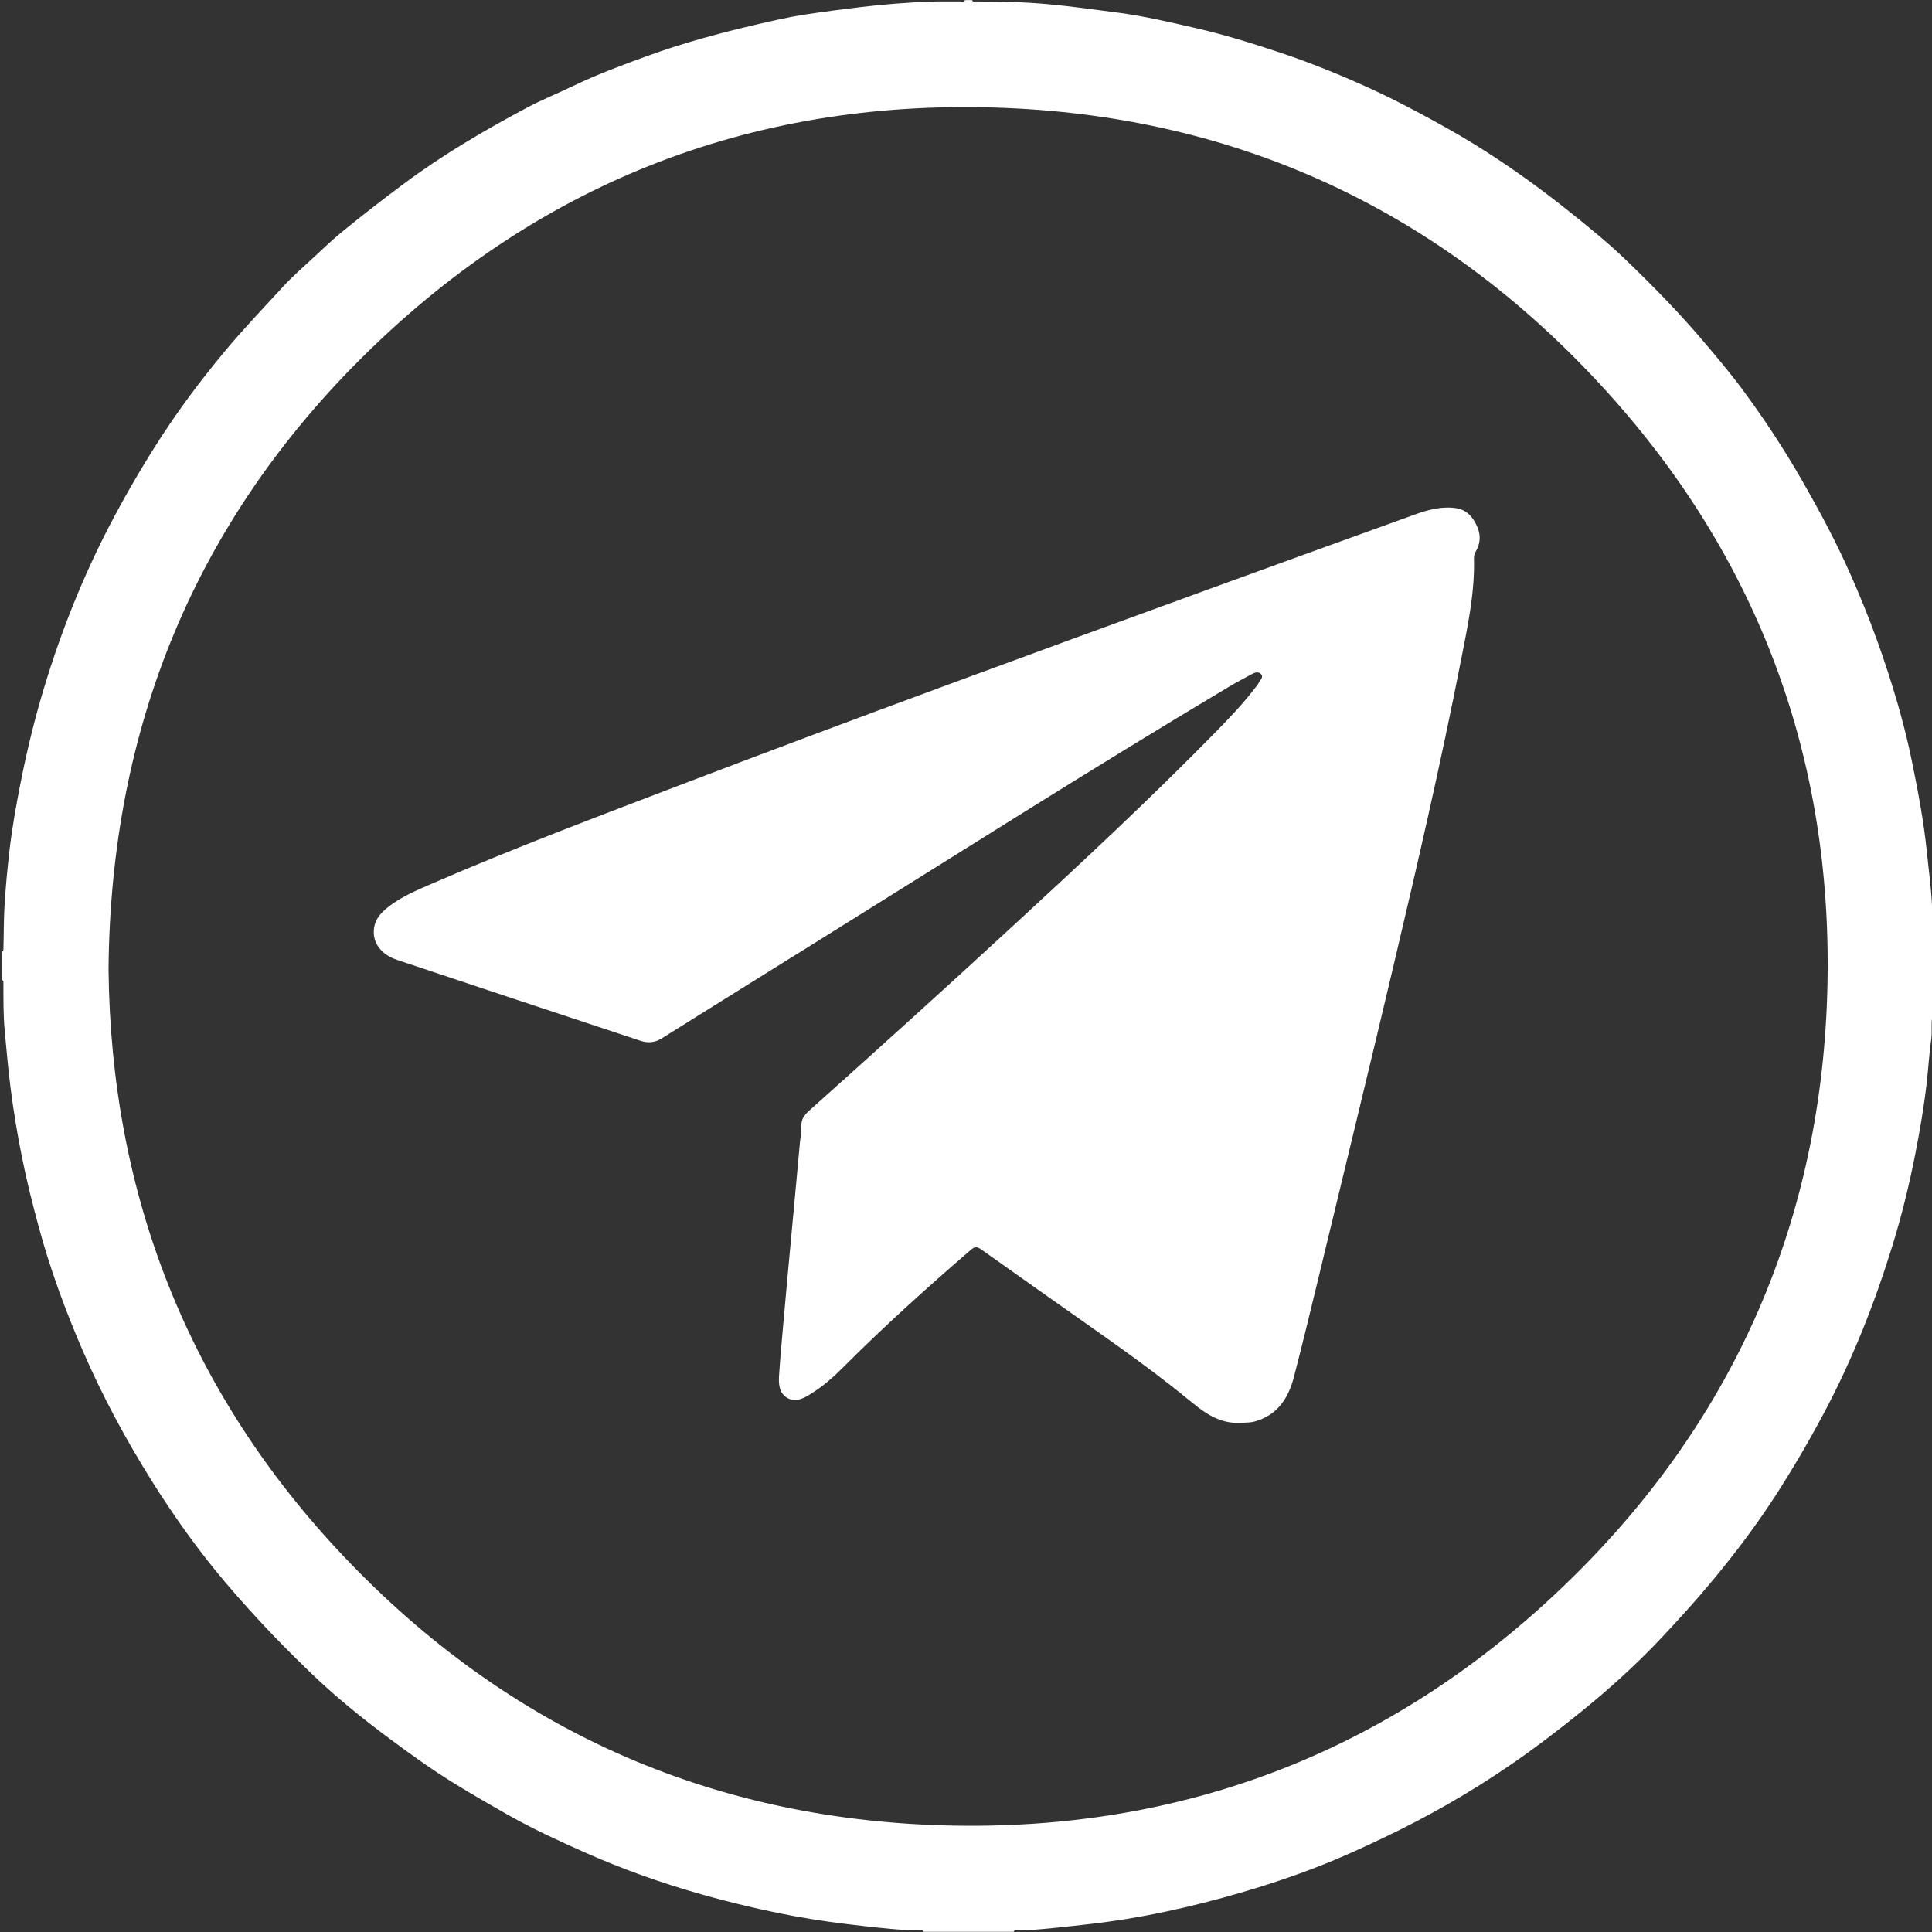
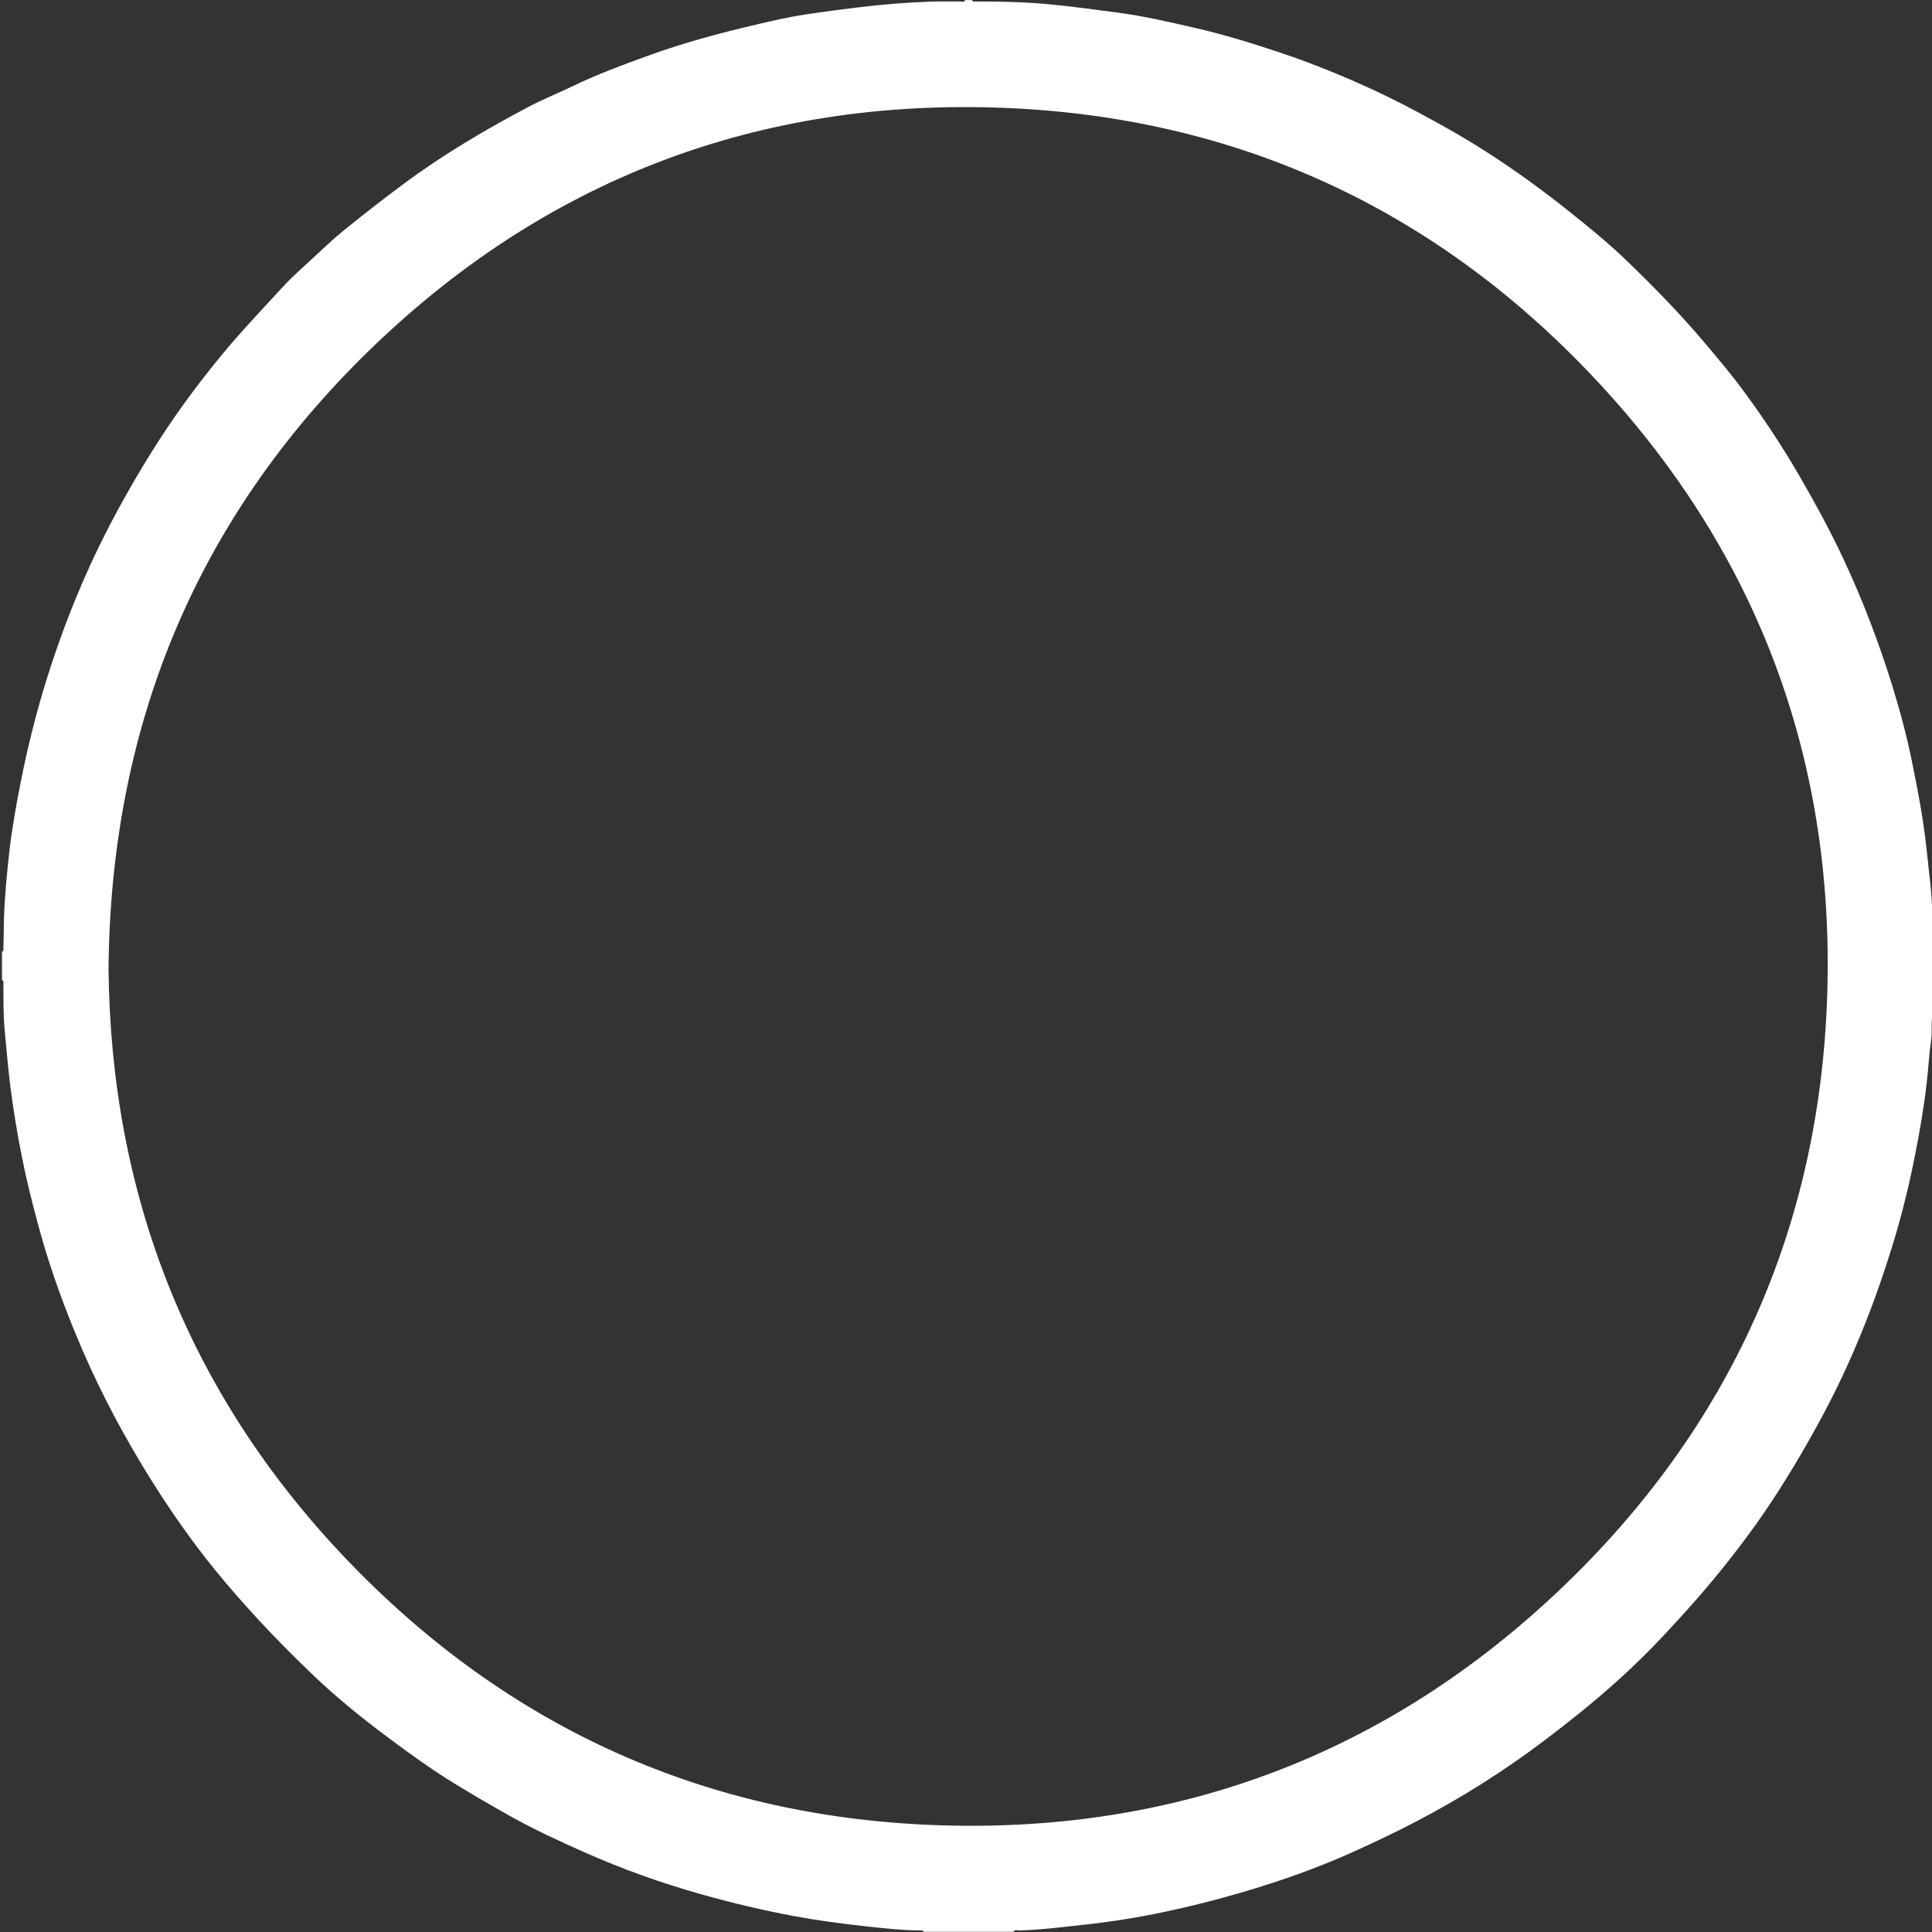
<svg xmlns="http://www.w3.org/2000/svg" id="Layer_7" data-name="Layer 7" viewBox="0 0 500 500">
  <rect x="0" y="0" width="500" height="500" fill="#333333" stroke="none" />
  <defs>
    <style> .cls-1 { fill: #fff; stroke-width: 0px; } </style>
  </defs>
  <path class="cls-1" d="m.51,253.7v-7.41c.42-.09.36-.42.37-.72.12-3.67.07-7.34.28-11.02.28-4.8.74-9.58,1.28-14.34.67-5.83,1.71-11.62,2.84-17.39,1.84-9.42,4.17-18.71,7.06-27.86,4.52-14.31,10.2-28.12,17.29-41.37,3.74-6.99,7.75-13.82,12.06-20.46,4.97-7.66,10.45-14.94,16.29-21.98,4.87-5.87,10.13-11.35,15.27-16.96,2.35-2.57,5.01-4.87,7.57-7.25,2.55-2.36,5.06-4.77,7.74-6.97,5.26-4.3,10.62-8.45,16.08-12.51,10.04-7.47,20.78-13.76,31.79-19.62,3.87-2.07,7.98-3.7,11.94-5.61,6.27-3.02,12.77-5.43,19.3-7.8,9.19-3.33,18.59-5.87,28.09-8.08,4.13-.96,8.27-1.93,12.46-2.57,4.88-.74,9.78-1.38,14.69-1.97,6.04-.71,12.09-1.18,18.16-1.4,2.47-.09,4.94,0,7.4-.03.42,0,1.01.32,1.27-.35h1.85c.14.52.57.36.9.36,6.24-.02,12.47.12,18.7.69,6.13.56,12.22,1.42,18.32,2.22,6.66.88,13.18,2.42,19.7,3.91,7.59,1.73,15.02,4.04,22.4,6.51,8.22,2.76,16.24,6.05,24.09,9.68,5.24,2.43,10.36,5.13,15.43,7.91,4.59,2.51,9.13,5.14,13.53,7.97,7.51,4.83,14.73,10.06,21.71,15.66,4.92,3.94,9.82,7.91,14.35,12.27,6.93,6.67,13.67,13.53,19.91,20.88,3.56,4.19,7.12,8.39,10.38,12.8,5.46,7.38,10.52,15.04,15.11,23.02,4.01,6.98,7.84,14.02,11.23,21.32,4.83,10.41,8.91,21.09,12.31,32.04,2.03,6.53,3.8,13.16,5.16,19.85,1.56,7.64,3.02,15.3,3.82,23.08.57,5.61,1.39,11.19,1.45,16.85,0,.48-.37,1.12.35,1.46v23.33c-.91,2.3-.3,4.74-.64,7.12-.53,3.7-.74,7.46-1.16,11.19-.71,6.27-1.78,12.48-3,18.66-1.56,7.95-3.49,15.81-5.88,23.55-4.63,15.02-10.38,29.56-17.79,43.46-3.84,7.21-7.95,14.24-12.38,21.1-4.85,7.52-10.22,14.65-15.92,21.56-4.38,5.31-8.99,10.39-13.69,15.39-6.61,7.03-13.78,13.49-21.3,19.55-5.71,4.6-11.52,9.04-17.56,13.19-10.47,7.19-21.46,13.49-32.94,18.95-4.25,2.02-8.51,4-12.83,5.81-7.94,3.32-16.1,6.08-24.36,8.49-6.34,1.85-12.76,3.48-19.21,4.85-7.1,1.52-14.28,2.66-21.52,3.44-5.49.59-10.96,1.3-16.48,1.45-.48.01-1.12-.37-1.46.35h-23.33c-.09-.42-.42-.37-.72-.37-4.87,0-9.7-.55-14.54-1.09-6.1-.68-12.18-1.48-18.21-2.6-8.03-1.5-15.97-3.38-23.83-5.59-10.41-2.93-20.58-6.55-30.46-10.94-6.68-2.97-13.33-6.03-19.71-9.64-4.82-2.73-9.61-5.49-14.32-8.4-5.7-3.52-11.12-7.45-16.49-11.44-7.24-5.38-14.24-11.07-20.72-17.36-4.36-4.23-8.67-8.53-12.8-13.01-3.96-4.3-7.85-8.66-11.52-13.19-5.84-7.2-11.18-14.78-16.13-22.65-6.9-10.96-13.02-22.31-18.16-34.19-4.5-10.41-8.4-21.04-11.37-32-1.62-5.98-3.13-11.98-4.34-18.06-1.21-6.06-2.22-12.15-2.99-18.29-.6-4.74-1-9.5-1.45-14.26-.4-4.16-.33-8.33-.35-12.5,0-.3.05-.63-.37-.72Zm27.58-2.95c.56,58.36,20.62,109.72,61.14,152.33,42.05,44.23,94.18,67.69,155.31,69.34,61.4,1.65,115.01-18.99,159.4-61.25,43.65-41.56,67.02-93.21,68.94-153.61,1.97-61.71-18.5-115.67-60.97-160.45-40.94-43.18-91.75-66.61-151.31-69.16-64.13-2.75-119.94,18.55-165.7,63.38C50.7,134.64,28.62,188.07,28.09,250.75Z" />
-   <path class="cls-1" d="m320.89,368.25c-4.9.17-8.61-2.16-12.26-5.17-8.03-6.63-16.47-12.73-24.98-18.73-9.91-6.99-19.83-13.97-29.72-21-1.01-.72-1.62-.8-2.64.08-11.46,9.87-22.67,19.99-33.35,30.7-2.45,2.45-5.07,4.7-8,6.54-1.88,1.18-4.01,2.4-6.21,1.1-2.11-1.24-2.25-3.59-2.11-5.77.34-5.04.8-10.07,1.25-15.11.67-7.55,1.37-15.1,2.07-22.64.69-7.55,1.39-15.1,2.09-22.64.13-1.41.41-2.83.36-4.23-.08-1.89,1-3.03,2.23-4.13,17.57-15.7,35.04-31.51,52.37-47.48,17.83-16.43,35.59-32.94,52.56-50.26,3.62-3.7,7.22-7.44,10.35-11.58.3-.39.66-.76.85-1.2.31-.73,1.36-1.4.61-2.26-.73-.83-1.72-.37-2.54.07-1.95,1.05-3.9,2.08-5.8,3.21-35.61,21.24-70.6,43.5-105.79,65.42-13.68,8.52-27.37,17.03-41.03,25.59-1.78,1.12-3.61,1.2-5.45.59-21-6.94-42-13.92-62.98-20.92-4.24-1.42-6.46-4.56-5.98-8.19.31-2.37,1.77-3.99,3.55-5.41,3.51-2.79,7.62-4.48,11.67-6.24,21.01-9.11,42.43-17.18,63.81-25.35,45.15-17.24,90.55-33.83,135.96-50.38,18.1-6.6,36.22-13.14,54.34-19.69,3.37-1.22,6.81-2.16,10.46-1.7,2.09.26,3.66,1.31,4.79,3.09,1.67,2.61,2.2,5.27.58,8.11-.3.53-.51,1.1-.49,1.75.25,9.13-1.7,17.99-3.44,26.87-5.13,26.16-11.13,52.14-17.25,78.08-6.46,27.37-13.12,54.69-19.72,82.03-2.02,8.36-4.04,16.72-6.21,25.04-1.44,5.51-4.33,9.91-10.27,11.48-.41.11-.85.17-1.28.2-.8.06-1.6.09-2.4.13Z" />
</svg>